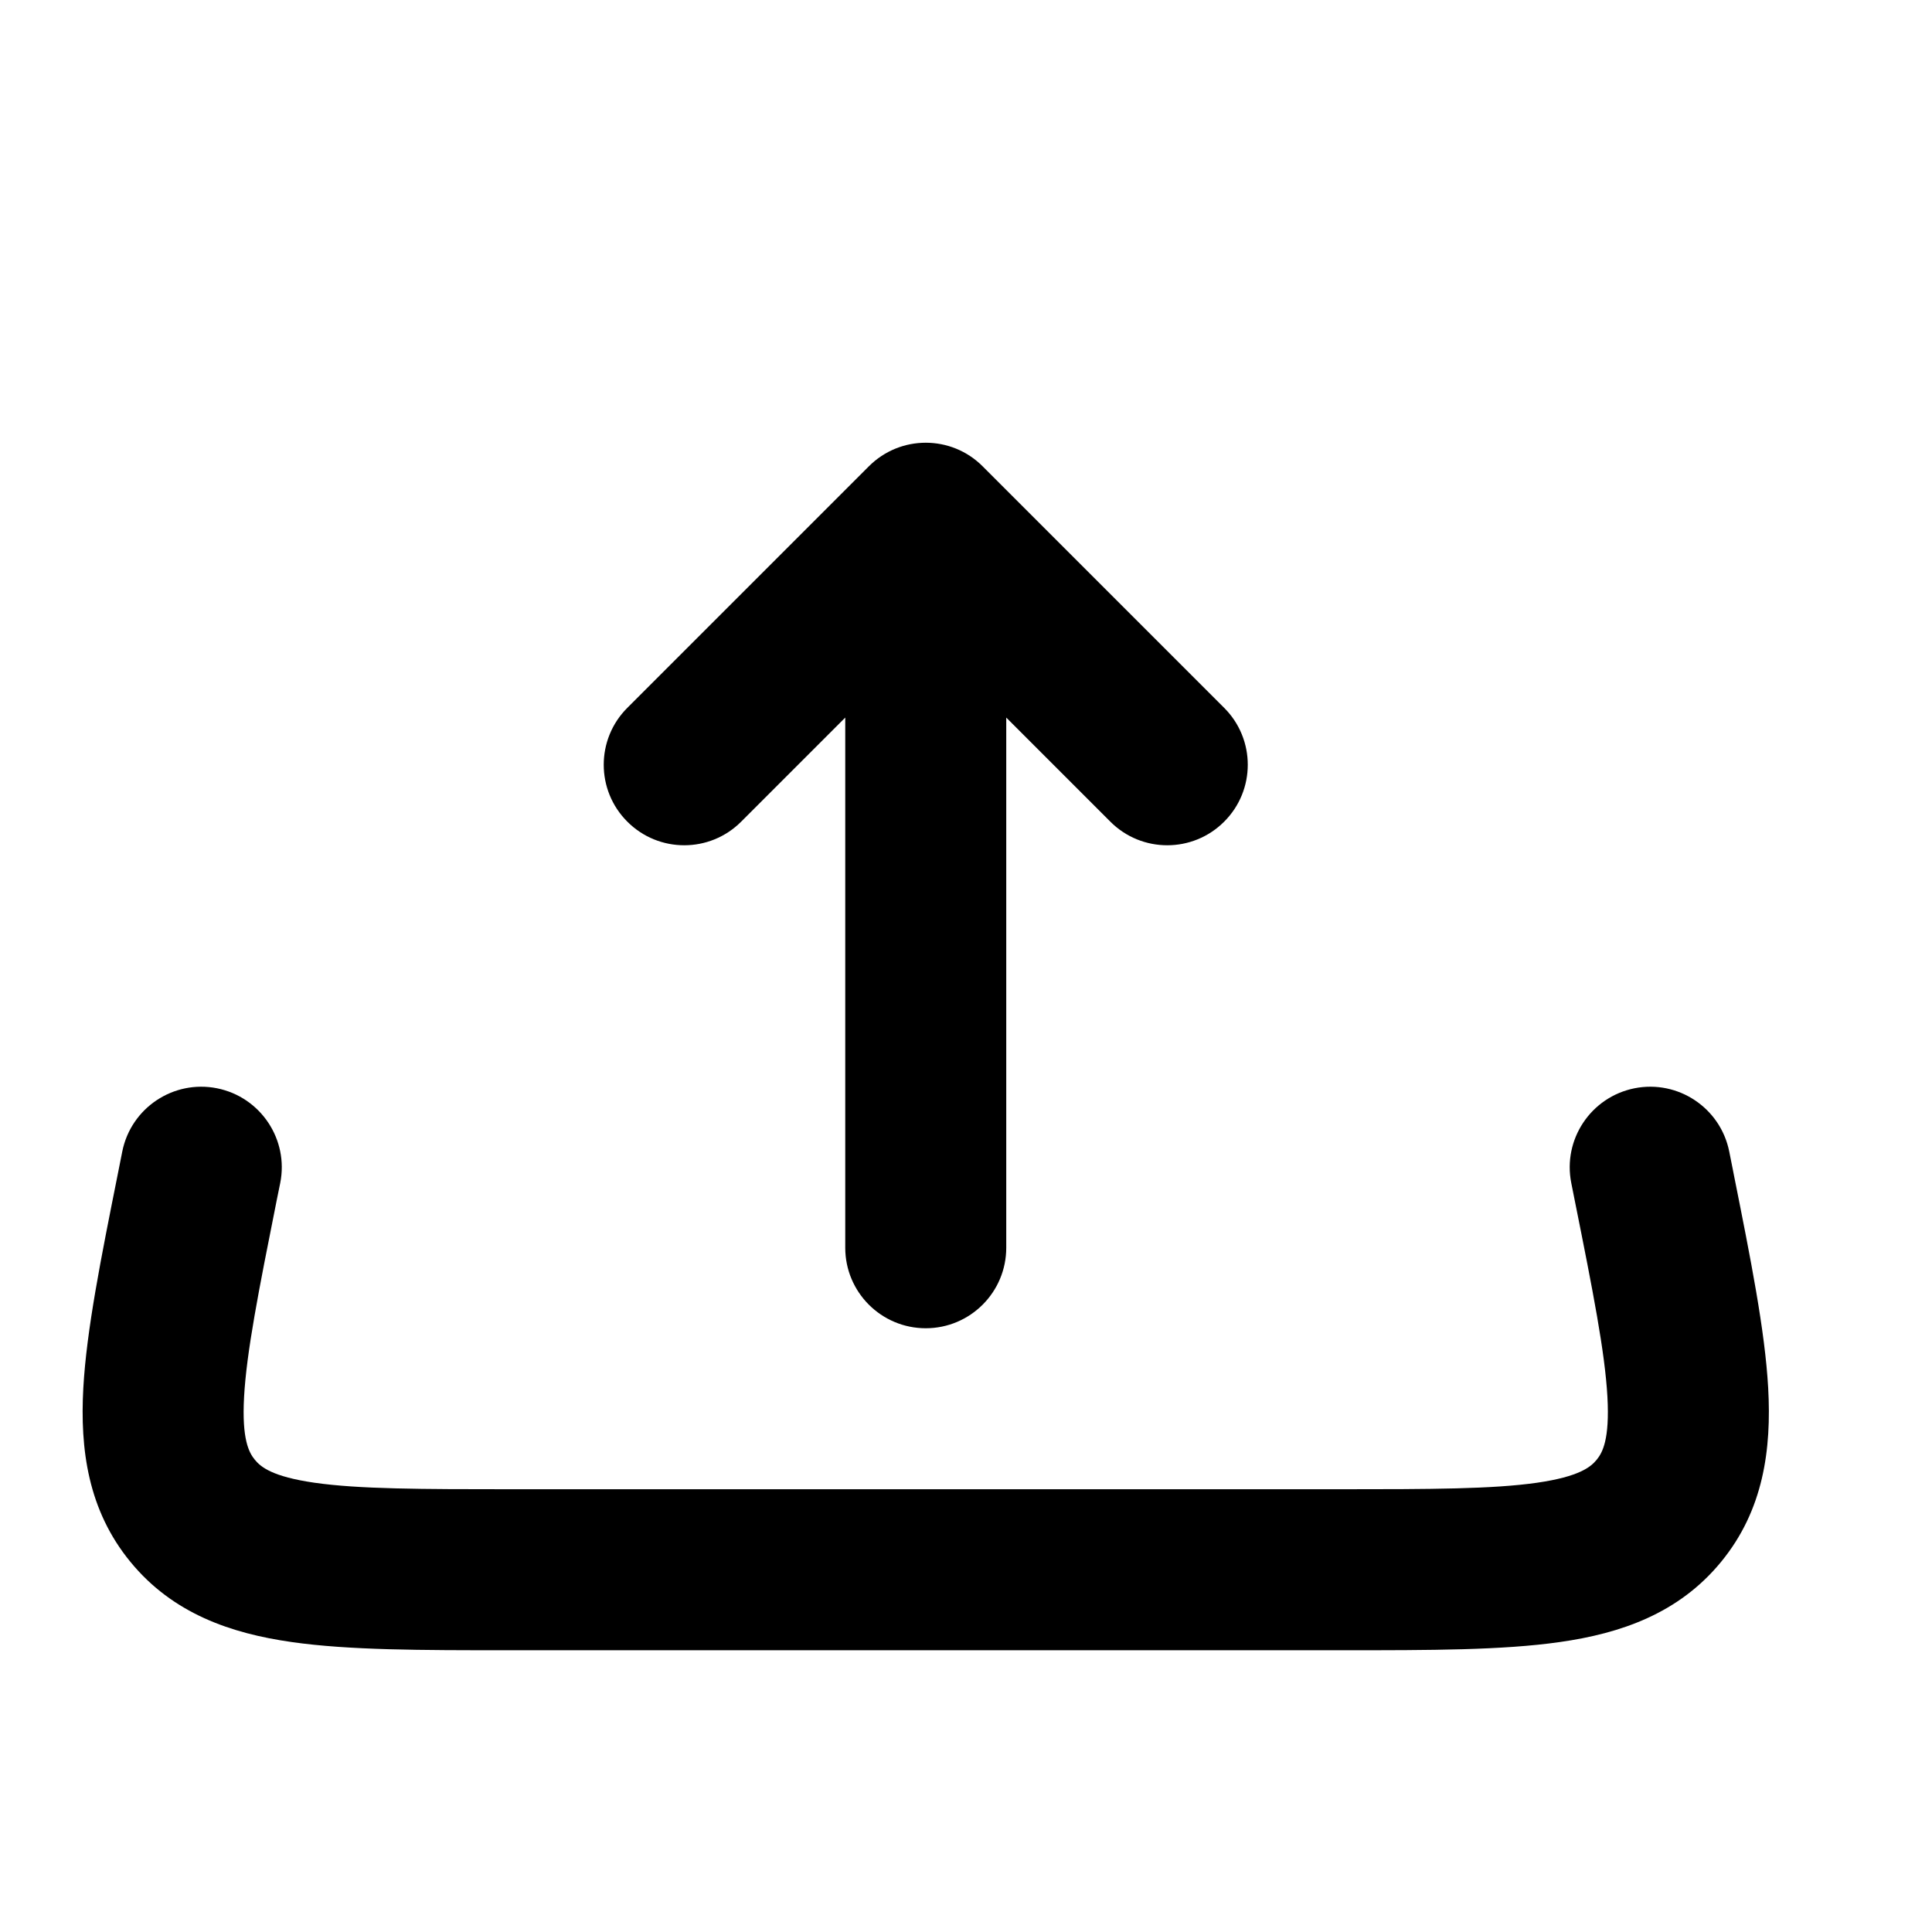
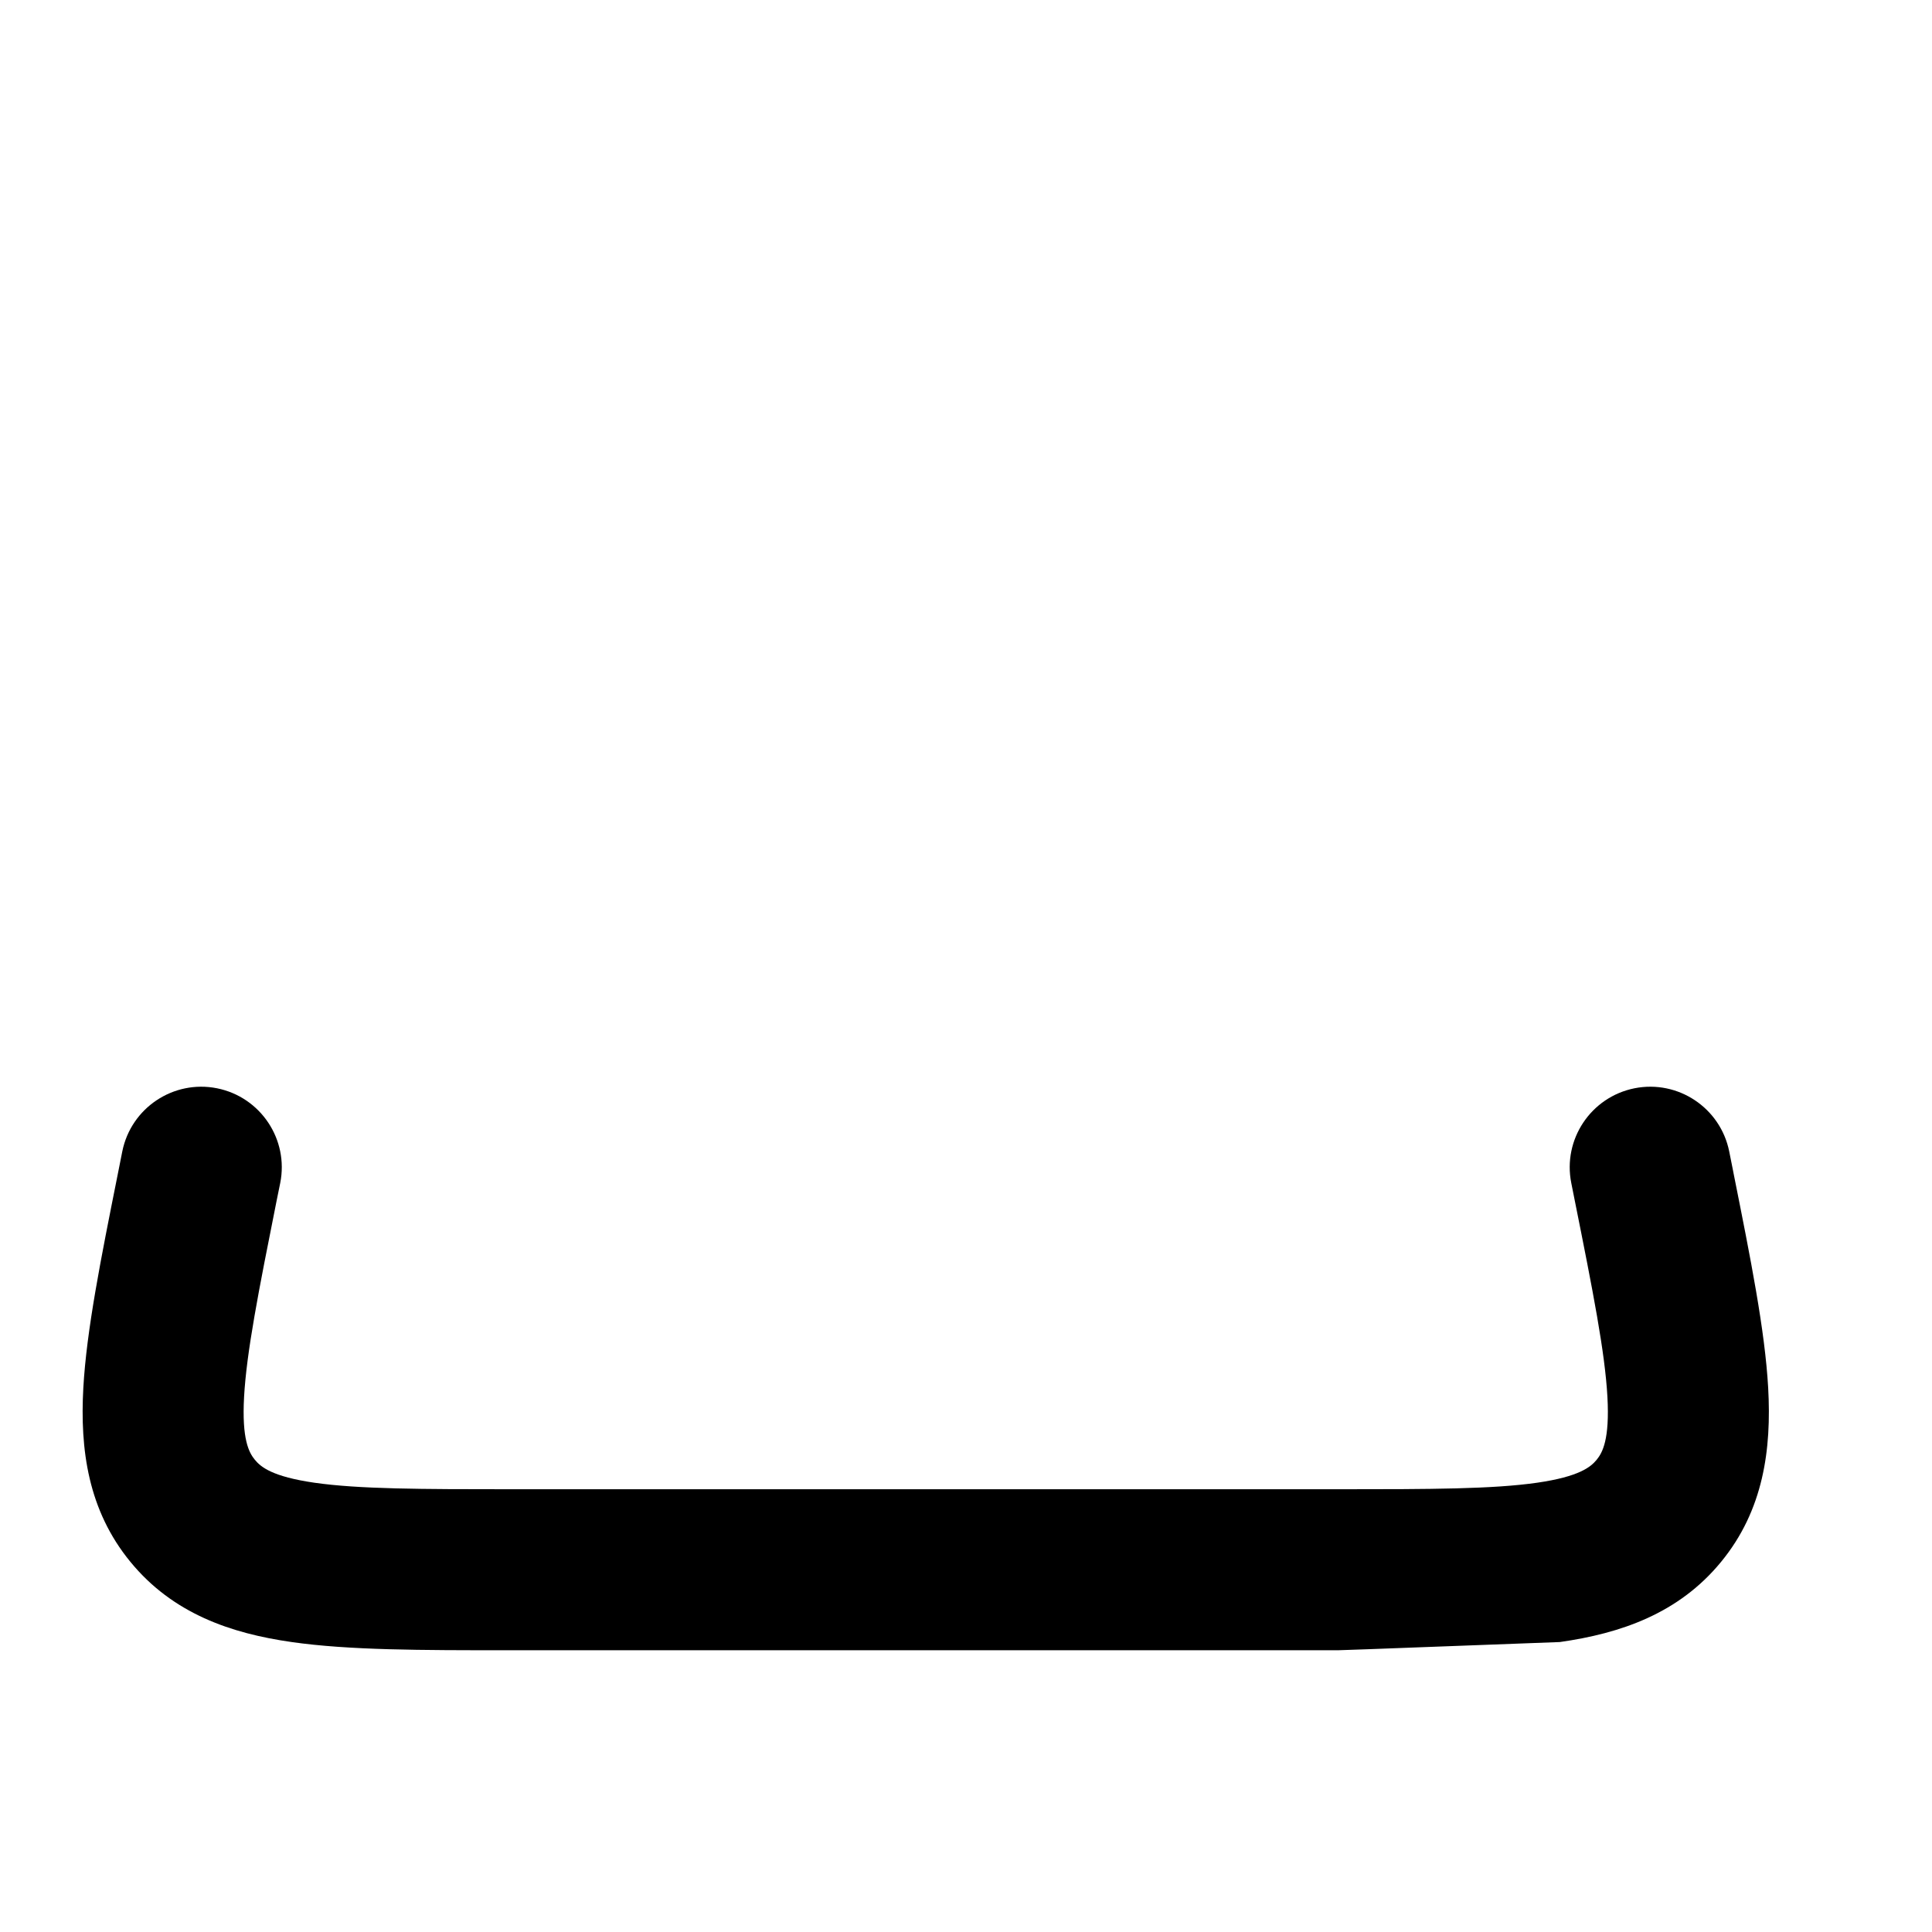
<svg xmlns="http://www.w3.org/2000/svg" width="800px" height="800px" viewBox="0 0 24 24" fill="none">
-   <path fill-rule="evenodd" clip-rule="evenodd" d="M19.968 17.353C19.937 16.796 19.79 16.049 19.562 14.912L19.519 14.696C19.411 14.155 19.762 13.628 20.304 13.519C20.845 13.411 21.372 13.762 21.481 14.304L21.524 14.519C21.529 14.543 21.533 14.568 21.538 14.591C21.747 15.637 21.925 16.525 21.965 17.242C22.007 18.003 21.908 18.759 21.38 19.402C20.853 20.045 20.131 20.291 19.377 20.398C18.666 20.5 17.76 20.5 16.694 20.5C16.67 20.5 16.645 20.5 16.621 20.5L6.306 20.5C5.24 20.5 4.333 20.5 3.623 20.398C2.869 20.291 2.147 20.045 1.62 19.402C1.092 18.759 0.993 18.003 1.035 17.242C1.075 16.525 1.253 15.637 1.462 14.591L1.519 14.304C1.628 13.762 2.155 13.411 2.696 13.519C3.238 13.628 3.589 14.155 3.481 14.696L3.437 14.912C3.21 16.049 3.063 16.796 3.032 17.353C3.003 17.882 3.093 18.045 3.166 18.134C3.239 18.223 3.381 18.343 3.906 18.419C4.458 18.498 5.22 18.5 6.379 18.5L16.621 18.5C17.78 18.5 18.542 18.498 19.094 18.419C19.619 18.343 19.761 18.223 19.834 18.134C19.907 18.045 19.997 17.882 19.968 17.353Z" fill="#000000" />
-   <path fill-rule="evenodd" clip-rule="evenodd" d="M15.207 10.207C14.817 10.598 14.183 10.598 13.793 10.207L12.5 8.914L12.5 15.5C12.5 16.052 12.052 16.5 11.5 16.5C10.948 16.5 10.5 16.052 10.5 15.5L10.5 8.914L9.207 10.207C8.817 10.598 8.183 10.598 7.793 10.207C7.402 9.817 7.402 9.183 7.793 8.793L10.793 5.793C11.183 5.402 11.817 5.402 12.207 5.793L15.207 8.793C15.598 9.183 15.598 9.817 15.207 10.207Z" fill="#000000" />
+   <path fill-rule="evenodd" clip-rule="evenodd" d="M19.968 17.353C19.937 16.796 19.79 16.049 19.562 14.912L19.519 14.696C19.411 14.155 19.762 13.628 20.304 13.519C20.845 13.411 21.372 13.762 21.481 14.304L21.524 14.519C21.529 14.543 21.533 14.568 21.538 14.591C21.747 15.637 21.925 16.525 21.965 17.242C22.007 18.003 21.908 18.759 21.38 19.402C20.853 20.045 20.131 20.291 19.377 20.398C16.67 20.5 16.645 20.5 16.621 20.5L6.306 20.5C5.24 20.5 4.333 20.5 3.623 20.398C2.869 20.291 2.147 20.045 1.62 19.402C1.092 18.759 0.993 18.003 1.035 17.242C1.075 16.525 1.253 15.637 1.462 14.591L1.519 14.304C1.628 13.762 2.155 13.411 2.696 13.519C3.238 13.628 3.589 14.155 3.481 14.696L3.437 14.912C3.21 16.049 3.063 16.796 3.032 17.353C3.003 17.882 3.093 18.045 3.166 18.134C3.239 18.223 3.381 18.343 3.906 18.419C4.458 18.498 5.22 18.5 6.379 18.5L16.621 18.5C17.78 18.5 18.542 18.498 19.094 18.419C19.619 18.343 19.761 18.223 19.834 18.134C19.907 18.045 19.997 17.882 19.968 17.353Z" fill="#000000" />
</svg>